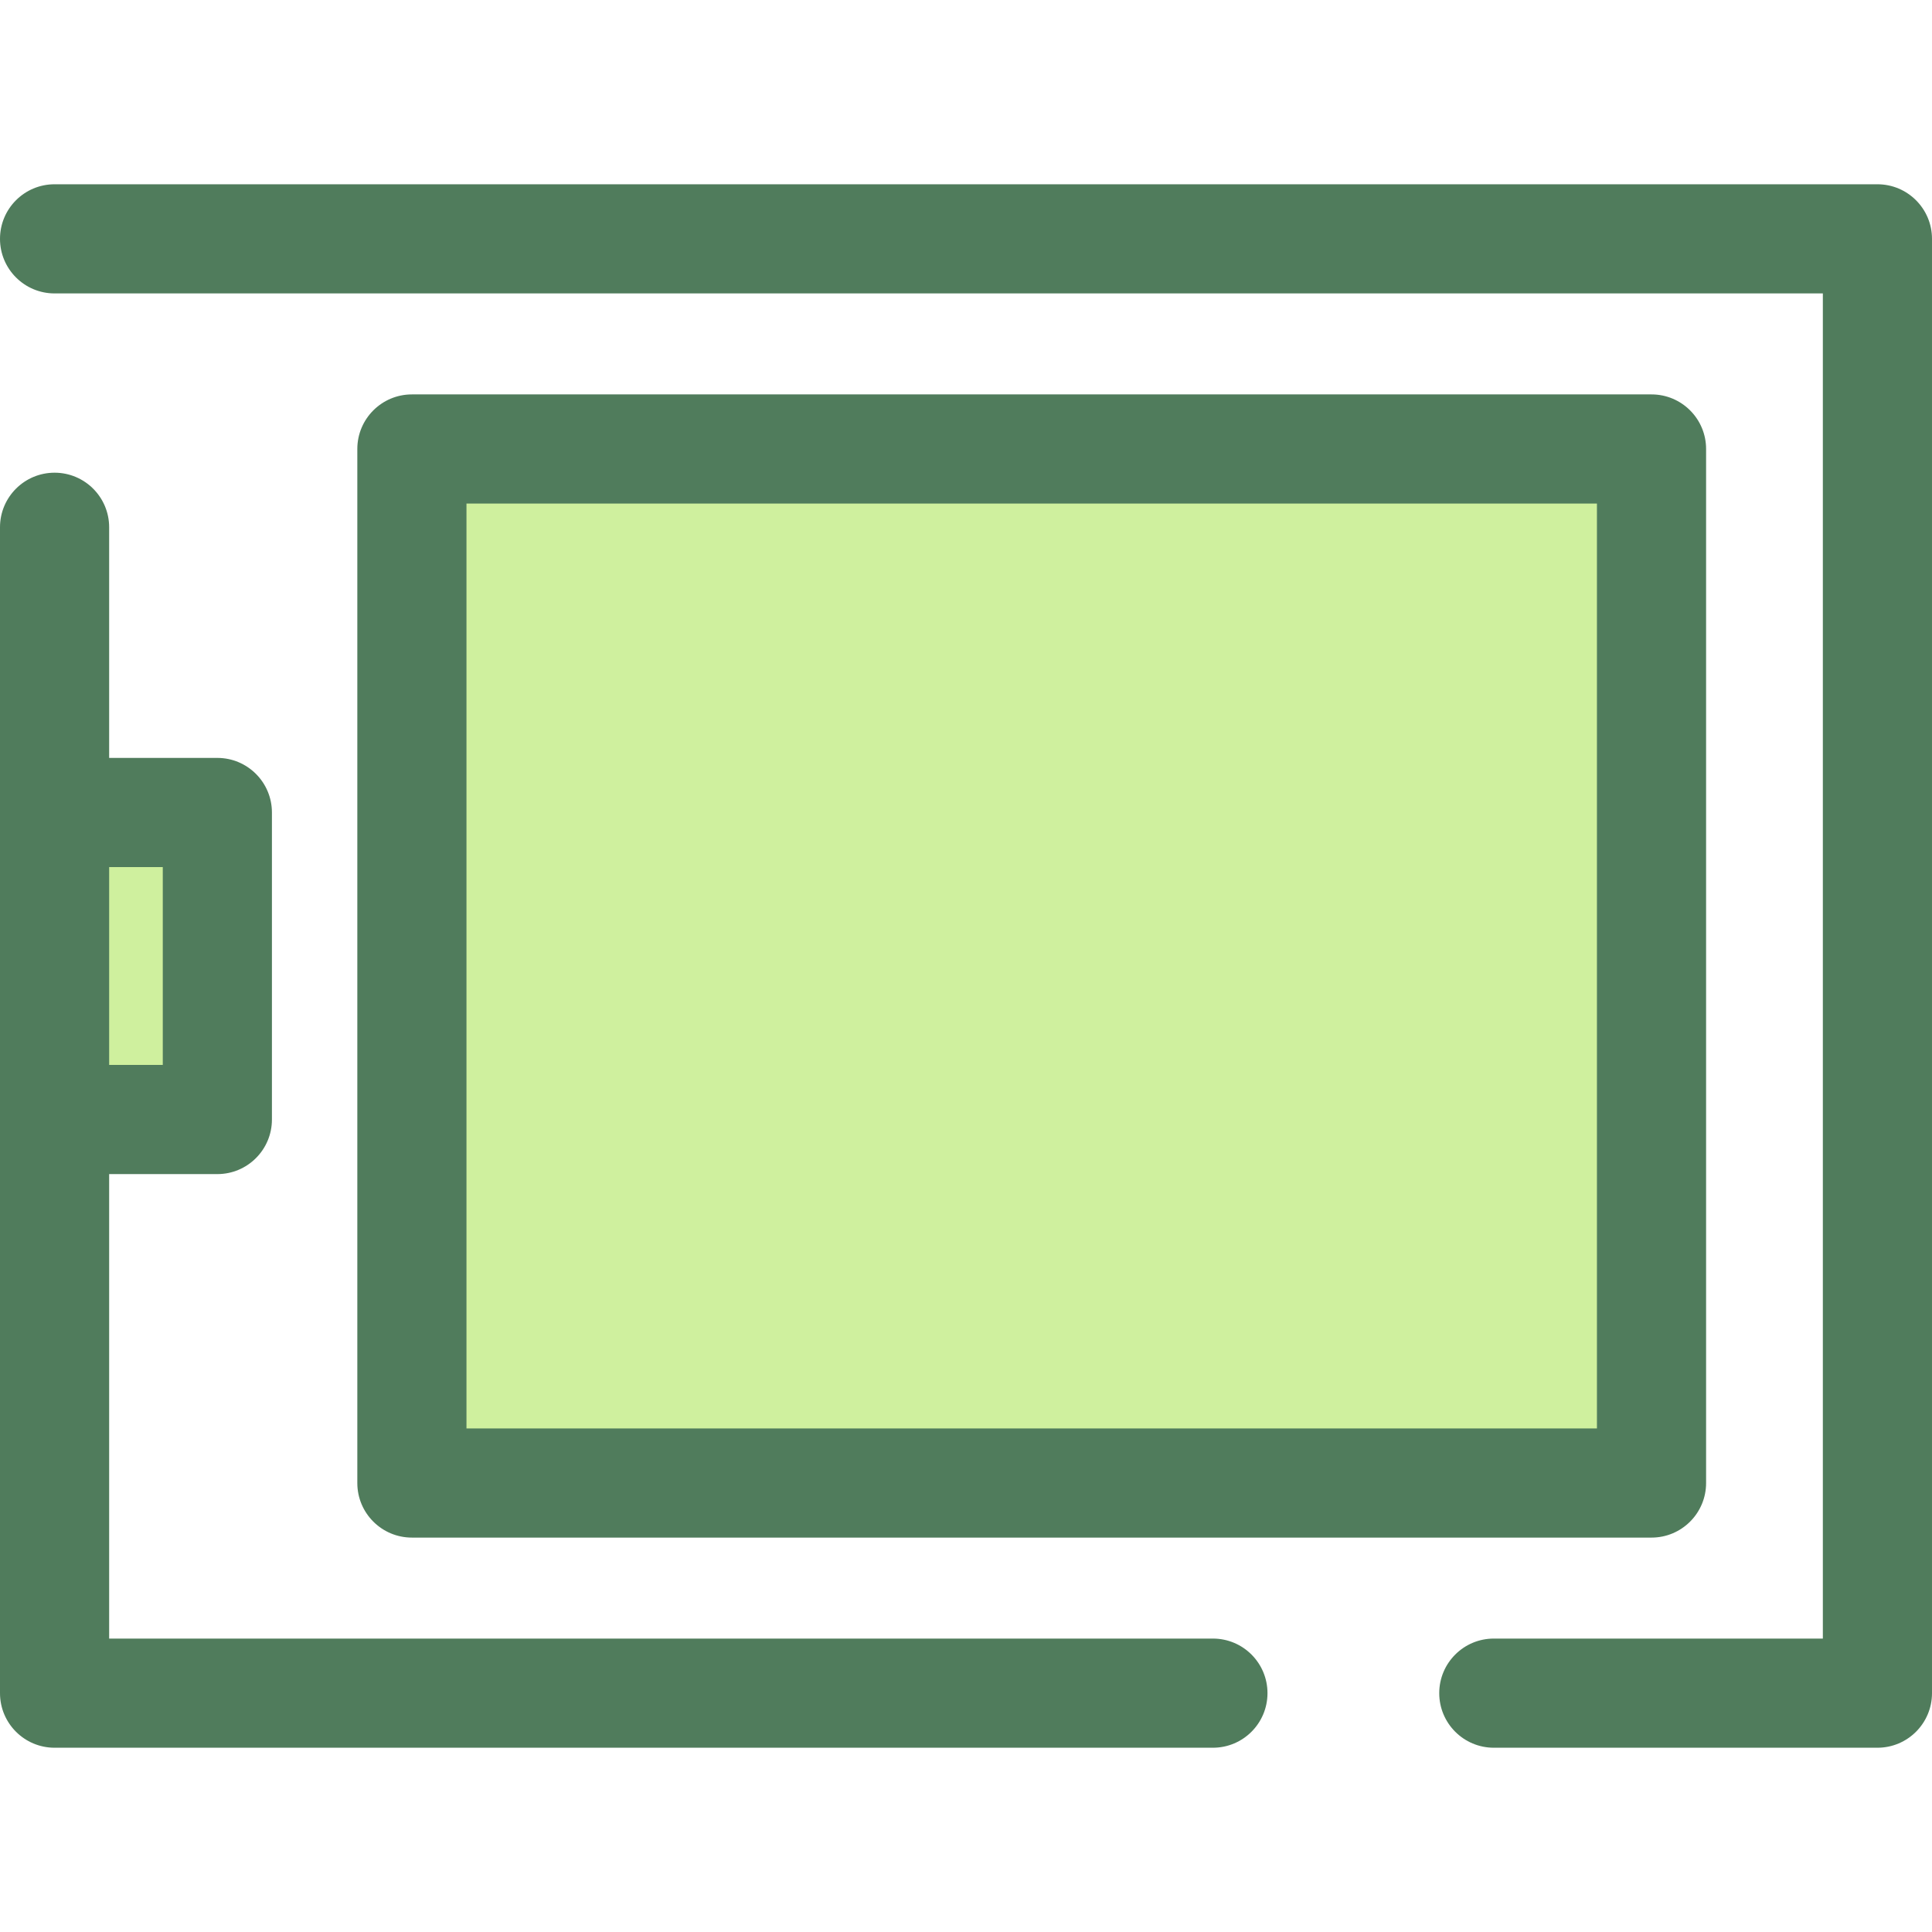
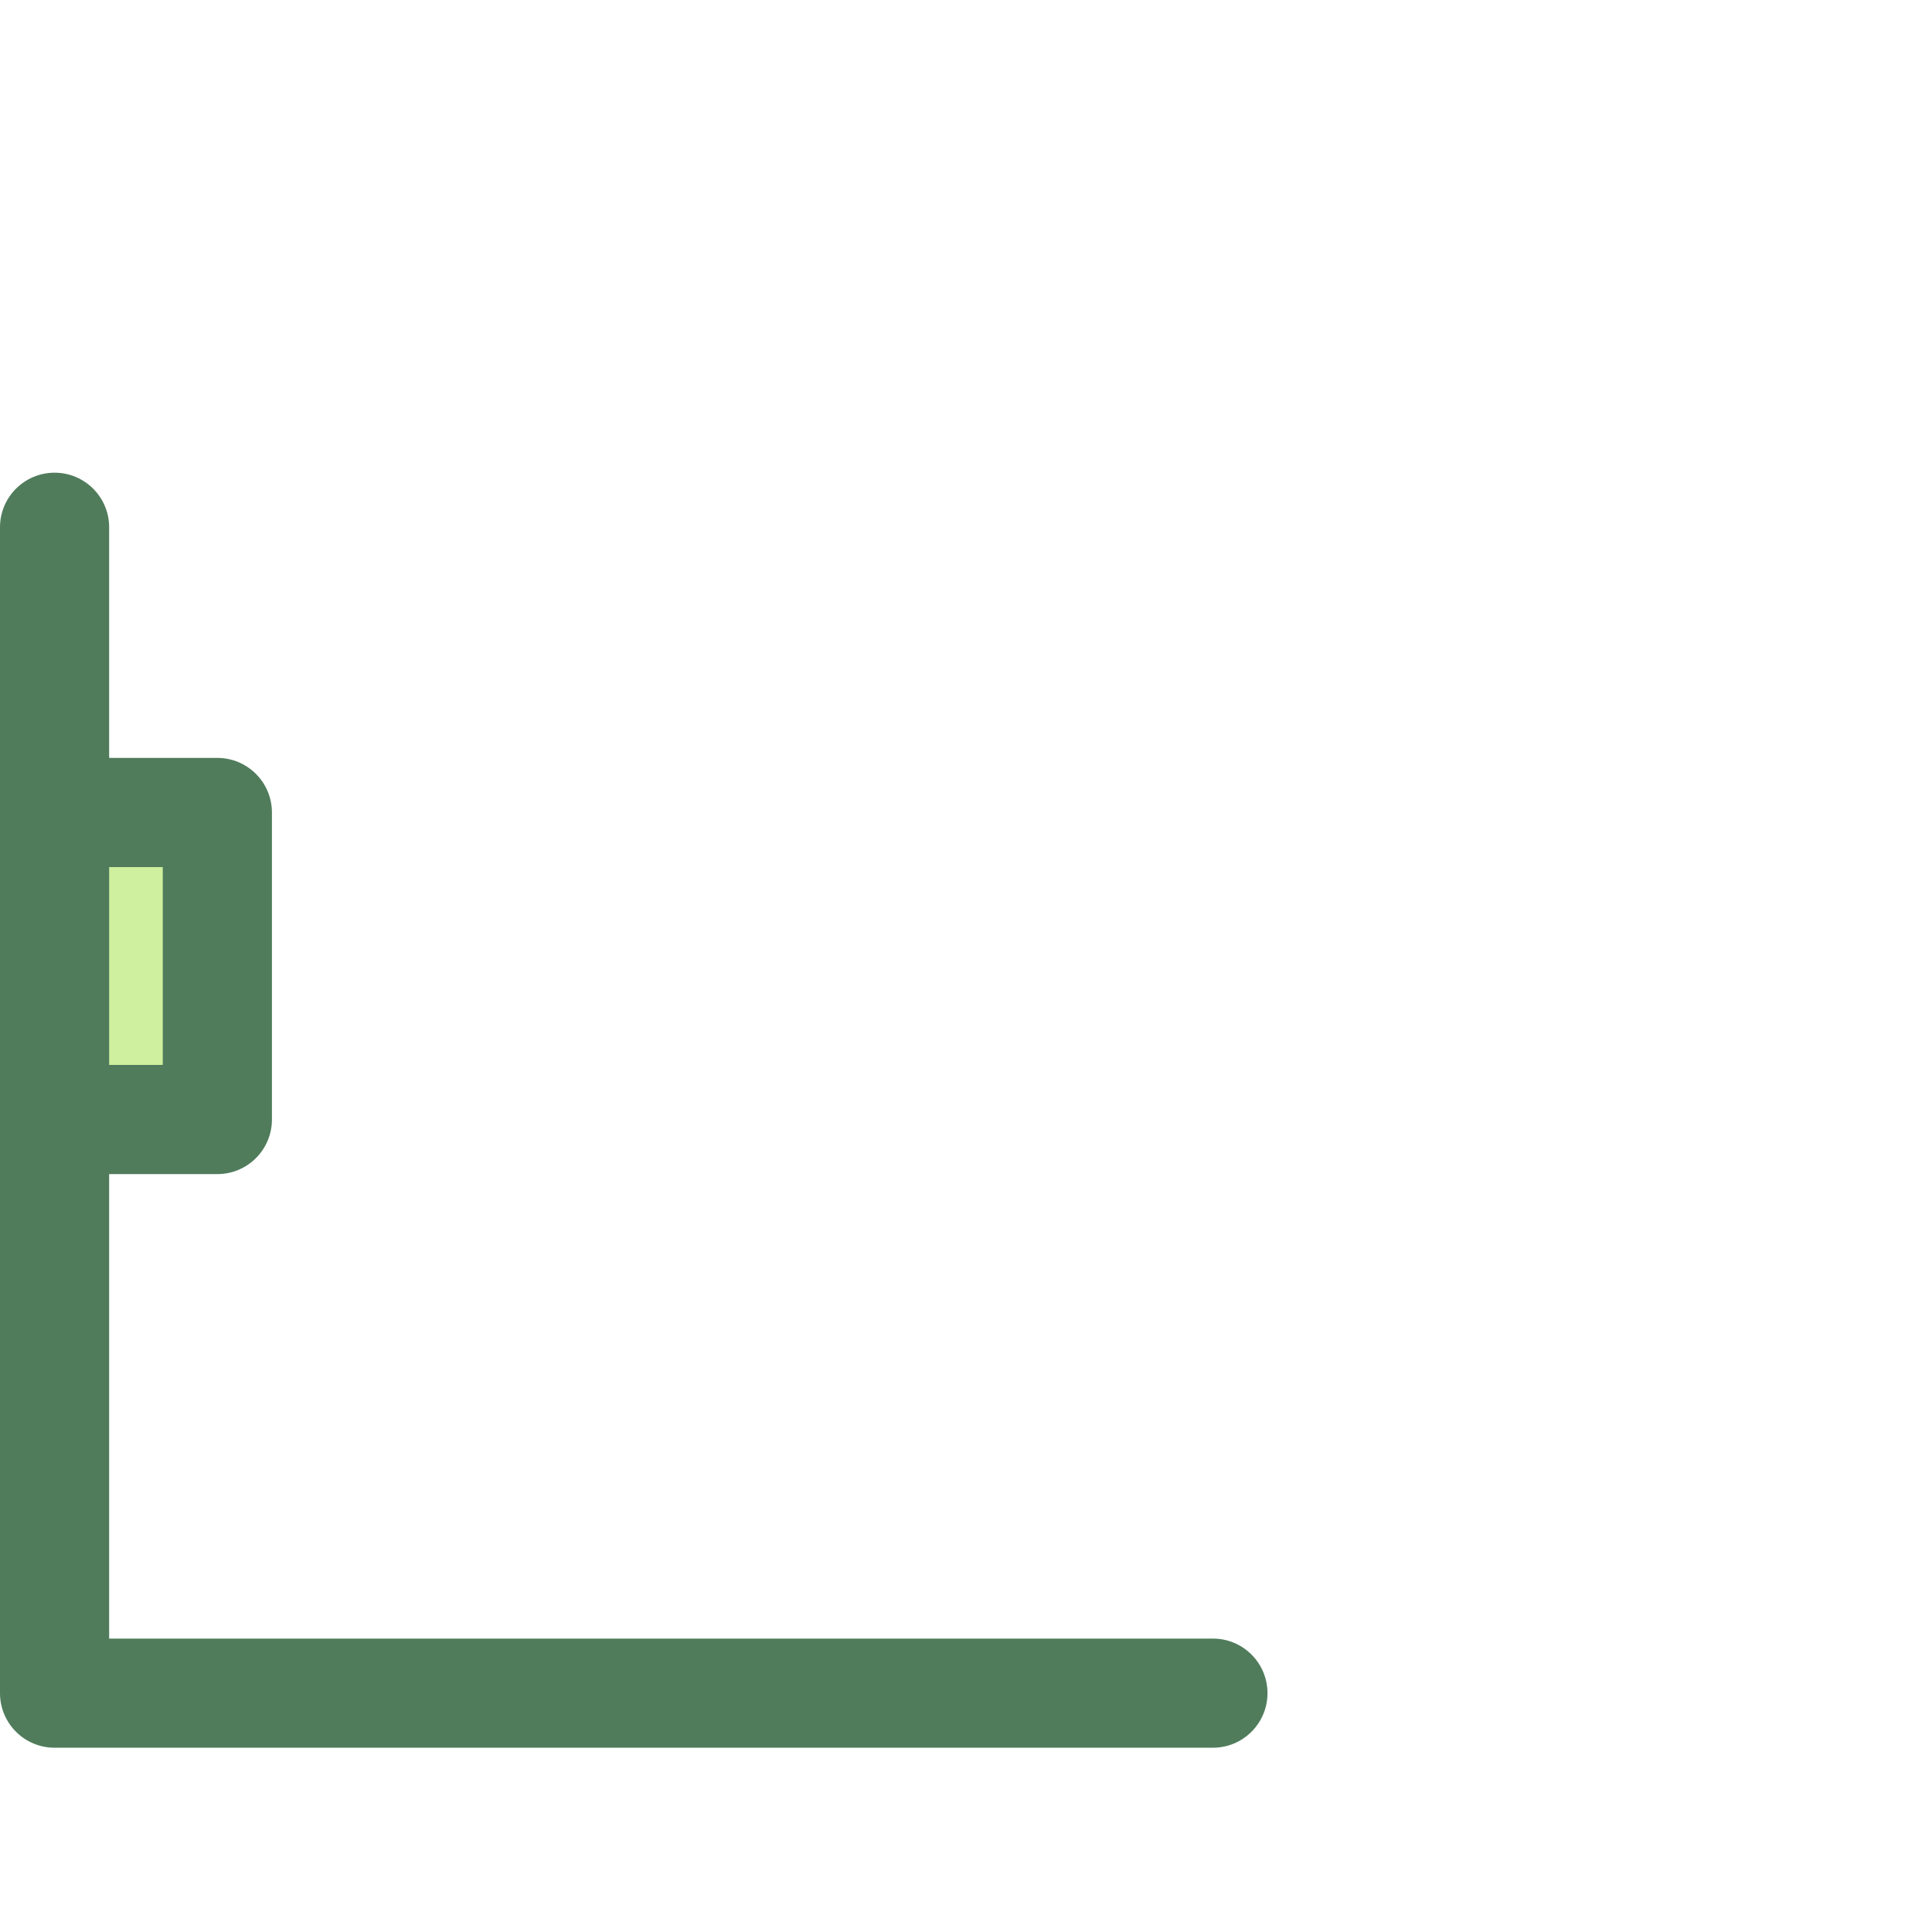
<svg xmlns="http://www.w3.org/2000/svg" version="1.1" id="Layer_1" x="0px" y="0px" viewBox="0 0 512 512" style="enable-background:new 0 0 512 512;" xml:space="preserve">
-   <path style="fill:#507C5C;" d="M497.537,463.166H395.877c-7.988,0-14.463-6.475-14.463-14.463c0-7.988,6.475-14.463,14.463-14.463  h87.196V77.76H14.463C6.475,77.76,0,71.285,0,63.297s6.475-14.463,14.463-14.463h483.073c7.988,0,14.463,6.475,14.463,14.463  v385.406C512,456.691,505.525,463.166,497.537,463.166z" />
-   <rect x="109.154" y="118.989" style="fill:#CFF09E;" width="328.504" height="274.036" />
-   <path style="fill:#507C5C;" d="M437.669,407.478H109.157c-7.988,0-14.463-6.475-14.463-14.463v-274.03  c0-7.988,6.475-14.463,14.463-14.463h328.512c7.988,0,14.463,6.475,14.463,14.463v274.03  C452.132,401.003,445.657,407.478,437.669,407.478z M123.621,378.552h299.585V133.448H123.621V378.552z" />
  <rect x="14.463" y="215.315" style="fill:#CFF09E;" width="43.137" height="81.37" />
  <path style="fill:#507C5C;" d="M321.433,434.24H28.927V311.147H57.6c7.988,0,14.463-6.475,14.463-14.463v-81.366  c0-7.988-6.475-14.463-14.463-14.463H28.927v-61.122c0-7.988-6.475-14.463-14.463-14.463S0,131.745,0,139.733v308.97  c0,7.988,6.475,14.463,14.463,14.463h306.97c7.988,0,14.463-6.475,14.463-14.463C335.897,440.715,329.421,434.24,321.433,434.24z   M43.137,229.781v52.44h-14.21v-52.44H43.137z" />
  <g>
</g>
  <g>
</g>
  <g>
</g>
  <g>
</g>
  <g>
</g>
  <g>
</g>
  <g>
</g>
  <g>
</g>
  <g>
</g>
  <g>
</g>
  <g>
</g>
  <g>
</g>
  <g>
</g>
  <g>
</g>
  <g>
</g>
</svg>